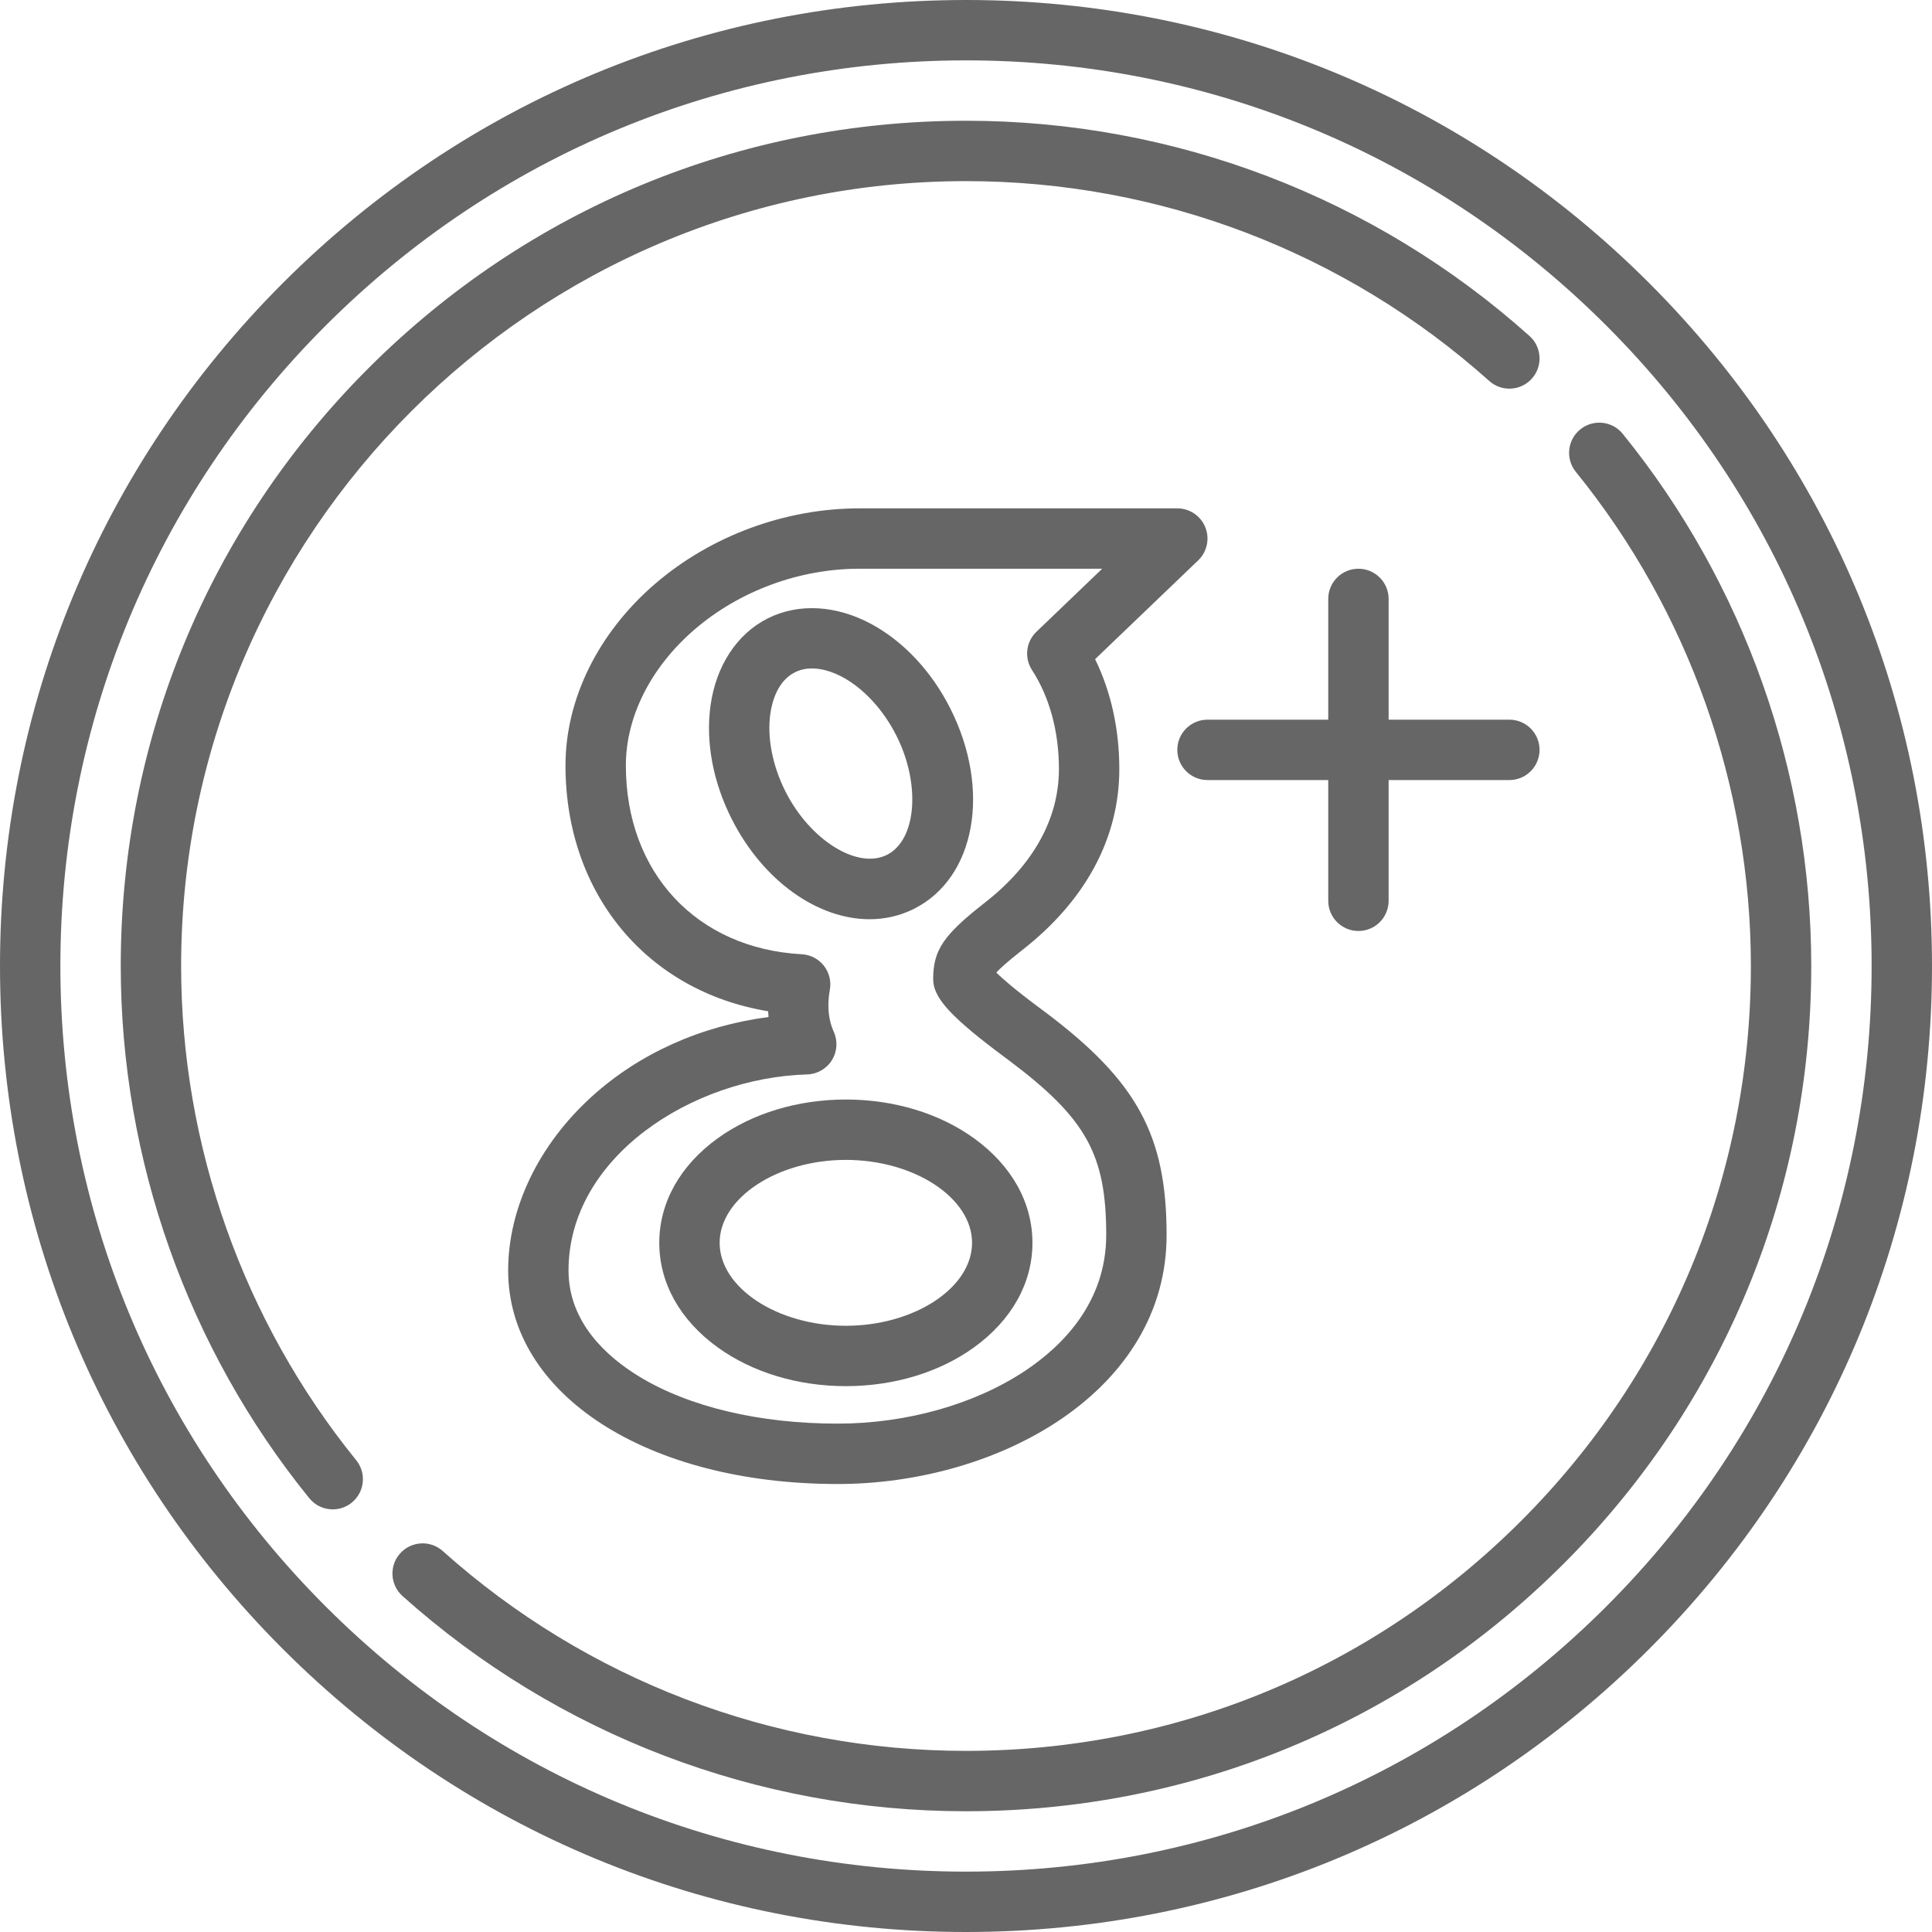
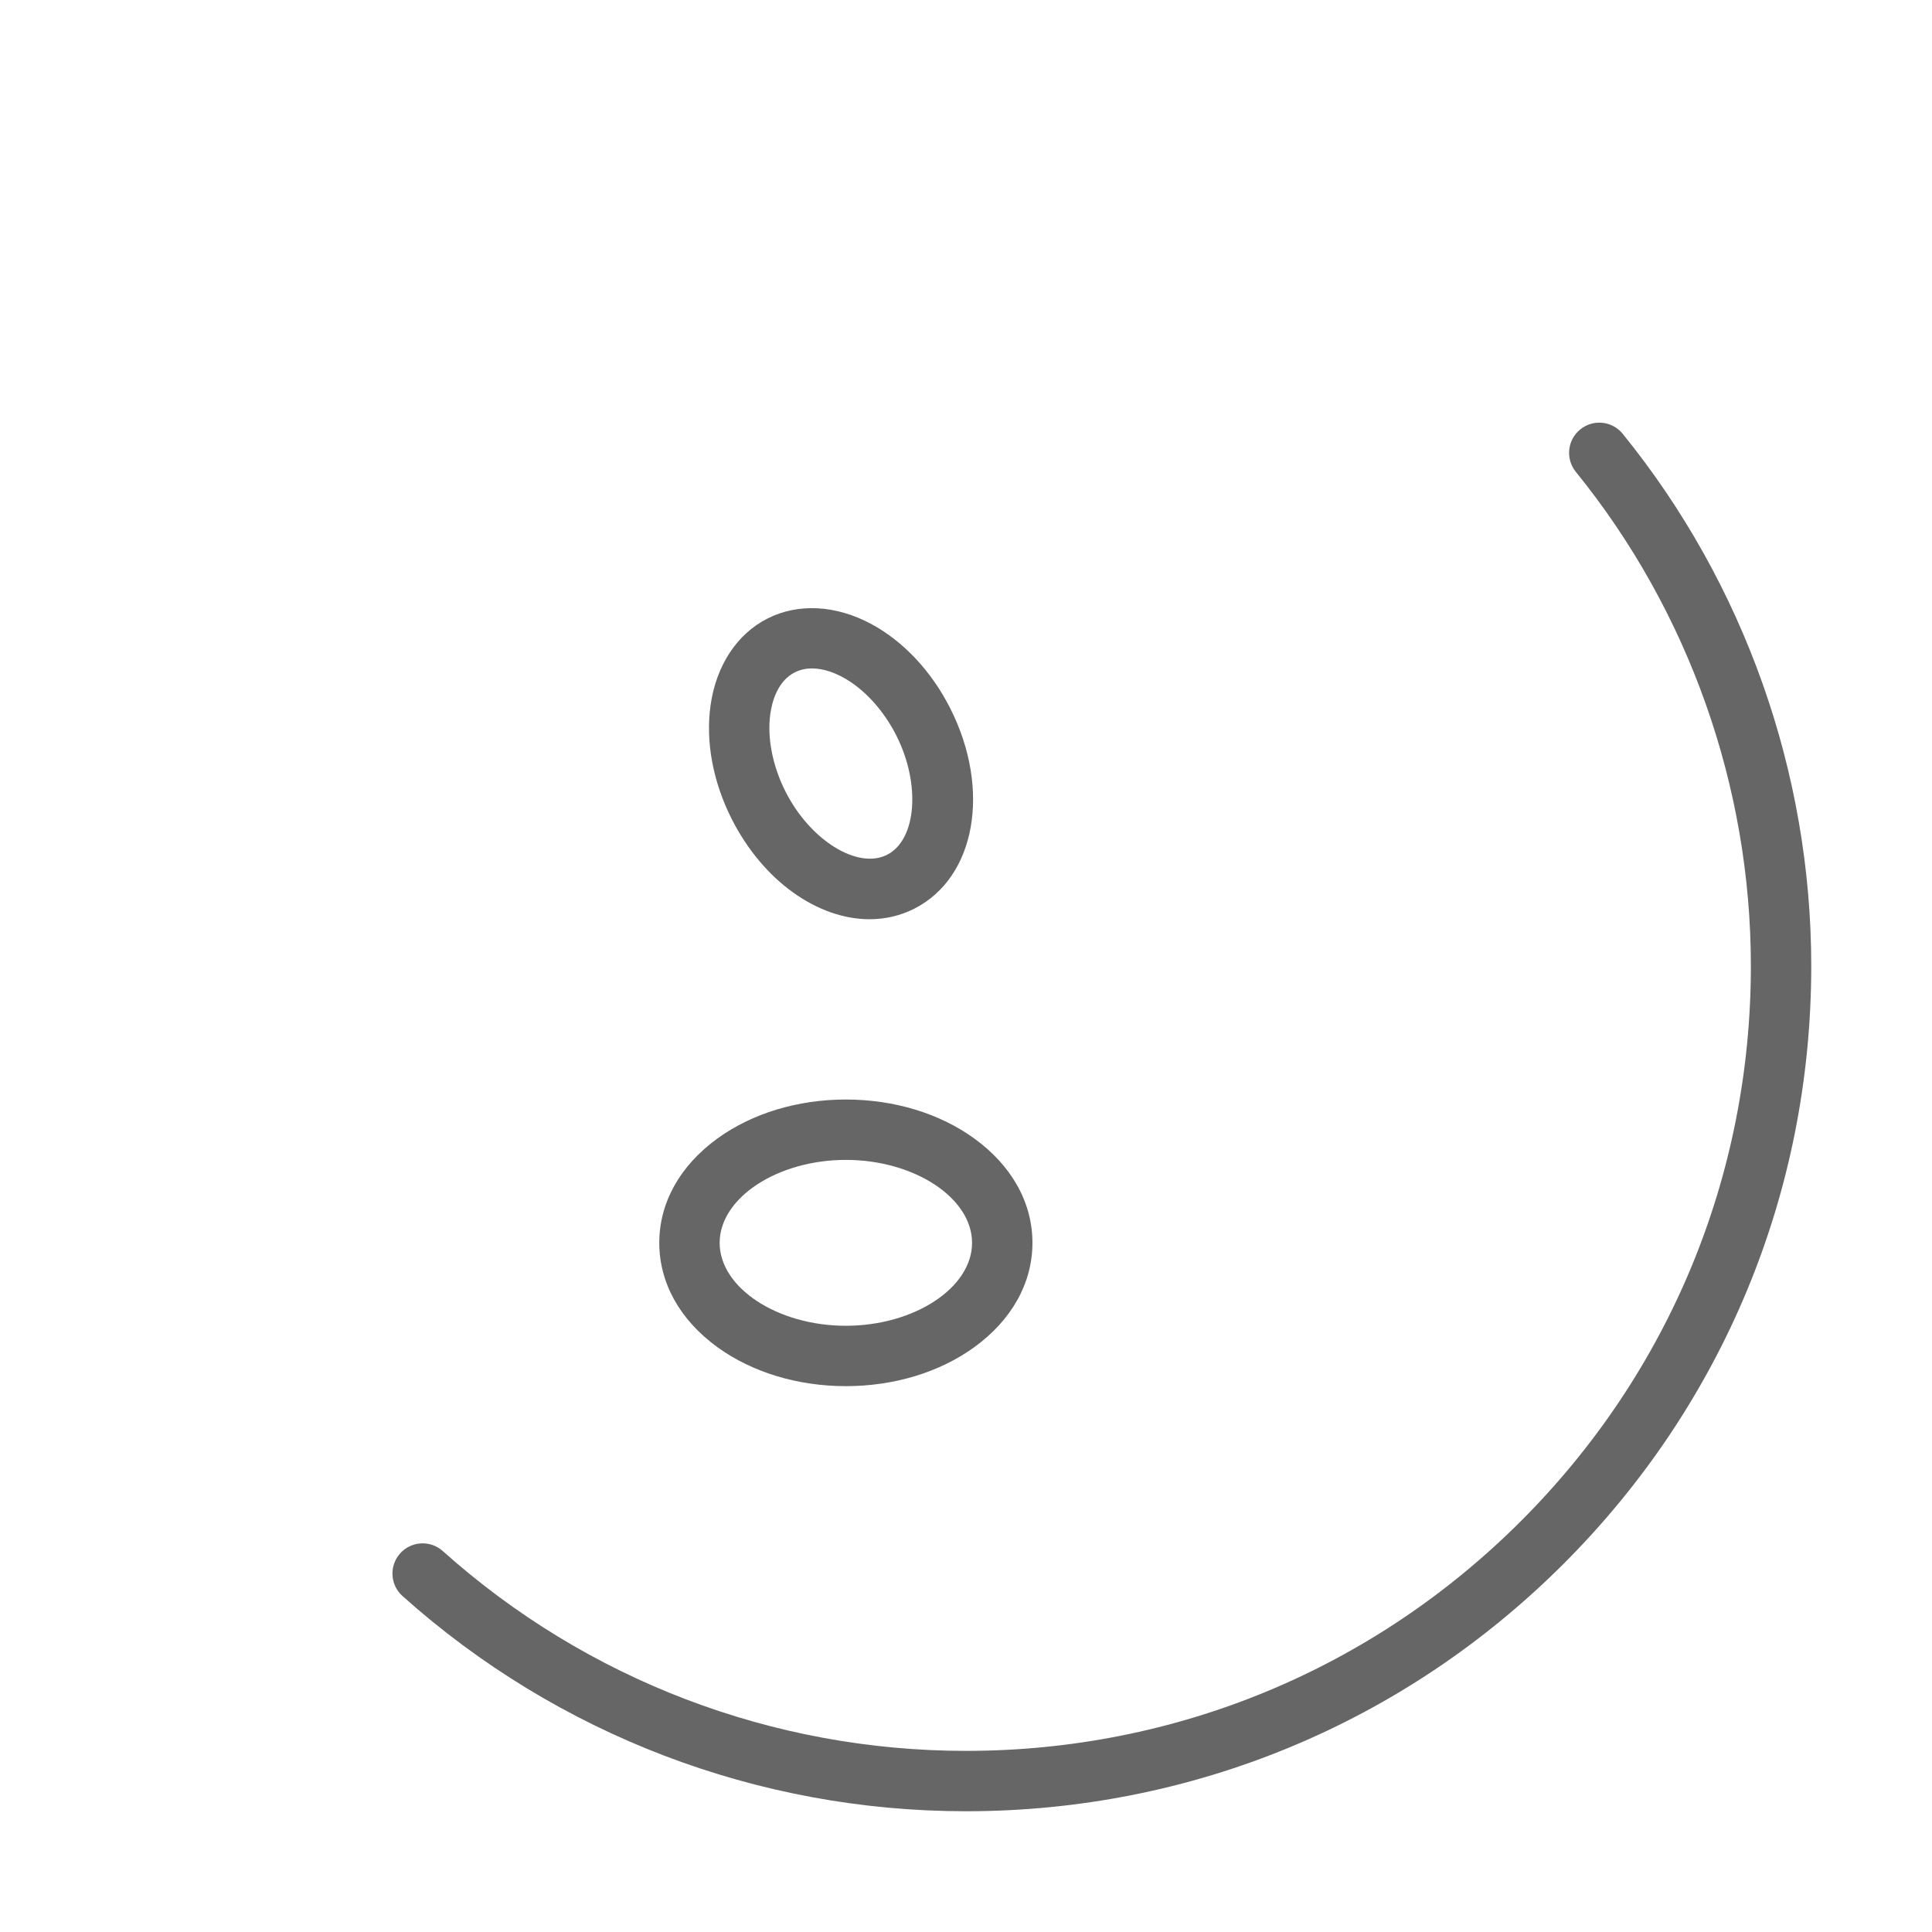
<svg xmlns="http://www.w3.org/2000/svg" version="1.1" id="Capa_1" x="0px" y="0px" viewBox="0 0 512 512" style="enable-background:new 0 0 512 512;" xml:space="preserve" fill="#666666">
  <g>
-     <path d="M437.022,74.984C388.67,26.63,324.381,0,256,0C187.624,0,123.338,26.63,74.984,74.984S0,187.624,0,256   c0,68.388,26.63,132.678,74.984,181.028C123.335,485.375,187.621,512,256,512c68.385,0,132.673-26.625,181.021-74.972   C485.372,388.679,512,324.389,512,256C512,187.623,485.372,123.336,437.022,74.984z M425.708,425.714   C380.381,471.039,320.111,496,256,496c-64.106,0-124.374-24.961-169.703-70.286C40.965,380.386,16,320.113,16,256   c0-64.102,24.965-124.37,70.297-169.703C131.63,40.965,191.898,16,256,16c64.108,0,124.378,24.965,169.708,70.297   C471.037,131.628,496,191.896,496,256C496,320.115,471.037,380.387,425.708,425.714z" />
    <path d="M430.038,114.969c-2.784-3.432-7.821-3.956-11.253-1.172c-3.431,2.784-3.956,7.822-1.172,11.252   C447.526,161.919,464,208.426,464,256c0,55.567-21.635,107.803-60.919,147.085C363.797,442.367,311.563,464,256,464   c-51.26,0-100.505-18.807-138.663-52.956c-3.292-2.946-8.35-2.666-11.296,0.626s-2.666,8.35,0.626,11.296   C147.763,459.745,200.797,480,256,480c59.837,0,116.089-23.297,158.394-65.601C456.701,372.095,480,315.84,480,256   C480,204.767,462.256,154.681,430.038,114.969z" />
-     <path d="M48,256c0-114.691,93.309-208,208-208c51.26,0,100.504,18.808,138.662,52.959c3.293,2.948,8.351,2.666,11.296-0.625   c2.947-3.292,2.667-8.35-0.625-11.296C364.237,52.256,311.203,32,256,32c-59.829,0-116.08,23.301-158.389,65.611   C55.301,139.921,32,196.171,32,256c0,51.239,17.744,101.328,49.963,141.038c1.581,1.949,3.889,2.96,6.217,2.96   c1.771,0,3.553-0.585,5.036-1.788c3.431-2.784,3.956-7.822,1.172-11.253C64.474,350.088,48,303.58,48,256z" />
    <path d="M190.165,301.683c-9.963,7.207-15.45,17.038-15.45,27.681s5.487,20.474,15.45,27.681   c9.182,6.641,21.255,10.299,33.996,10.299s24.814-3.658,33.996-10.299c9.963-7.207,15.451-17.038,15.451-27.681   s-5.487-20.474-15.451-27.681c-9.182-6.641-21.255-10.299-33.996-10.299S199.346,295.042,190.165,301.683z M257.606,329.364   c0,11.915-15.316,21.98-33.446,21.98c-18.129,0-33.446-10.065-33.446-21.98s15.316-21.98,33.446-21.98   C242.29,307.384,257.606,317.45,257.606,329.364z" />
-     <path d="M319.421,139.739c-1.218-3.031-4.157-5.017-7.423-5.017H227.7c-19.621,0-39.336,7.288-54.092,19.995   c-15.092,12.996-23.748,30.545-23.748,48.147c0,34.097,21.703,59.868,53.707,65.13c0.022,0.511,0.056,1.02,0.1,1.525   c-17.9,2.344-34.269,9.666-46.85,21.092c-14.078,12.785-22.151,29.579-22.151,46.076c0,32.792,36.719,56.592,87.31,56.592   c42.855,0,87.183-24.679,87.183-65.978c0-26.438-7.826-40.802-32.233-59.131l-1.465-1.091c-6.519-4.843-9.81-7.736-11.438-9.337   c0.908-0.99,2.825-2.794,6.866-5.953c16.838-13.146,25.739-29.733,25.739-47.972c0-10.578-2.203-20.519-6.417-29.13l27.325-26.189   C319.892,146.237,320.639,142.77,319.421,139.739z M274.662,167.425c-2.77,2.655-3.265,6.903-1.18,10.124   c4.673,7.217,7.143,16.3,7.143,26.268c0,13.13-6.772,25.357-19.588,35.362c-11.025,8.617-13.721,12.595-13.736,20.272   c-0.002,0.956,0.167,1.905,0.5,2.801c1.297,3.492,4.874,7.833,18.108,17.664l1.432,1.066   c20.508,15.401,25.816,24.924,25.816,46.318c0,17.891-11.656,29.421-21.435,35.942c-13.373,8.919-31.506,14.035-49.749,14.035   c-20.771,0-39.49-4.46-52.708-12.559c-8.486-5.199-18.601-14.283-18.601-28.033c0-29.984,32.696-51.069,63.233-51.95   c2.668-0.077,5.122-1.479,6.542-3.739s1.621-5.079,0.533-7.517c-0.969-2.171-1.439-4.471-1.439-7.031   c0-1.351,0.129-2.742,0.383-4.134c0.413-2.26-0.166-4.589-1.588-6.393s-3.553-2.909-5.847-3.034   c-27.885-1.516-46.621-21.62-46.621-50.025c0-12.939,6.629-26.069,18.188-36.023c11.896-10.244,27.806-16.119,43.651-16.119h64.39   L274.662,167.425z" />
    <path d="M203.421,163.899c-8.114,4.101-13.623,12.48-15.112,22.99c-1.361,9.603,0.62,20.295,5.578,30.106   c8.384,16.592,22.903,26.611,36.553,26.611c4.091,0,8.104-0.9,11.85-2.793c0,0,0,0,0,0c16.244-8.209,20.432-31.532,9.535-53.097   c-4.958-9.811-12.391-17.748-20.93-22.348C221.549,160.333,211.536,159.798,203.421,163.899z M223.306,179.454   c5.603,3.018,10.793,8.66,14.238,15.478c6.508,12.879,5.354,27.646-2.471,31.6c-7.825,3.955-20.398-3.874-26.907-16.754   c-3.446-6.818-4.91-14.343-4.017-20.644c0.438-3.088,1.863-8.618,6.488-10.955c1.481-0.749,3.03-1.039,4.543-1.039   C218.393,177.141,221.439,178.448,223.306,179.454z" />
-     <path d="M359.998,246.722c4.418,0,8-3.582,8-8v-32h32c4.418,0,8-3.582,8-8s-3.582-8-8-8h-32v-32c0-4.418-3.582-8-8-8s-8,3.582-8,8   v32h-32c-4.418,0-8,3.582-8,8s3.582,8,8,8h32v32C351.998,243.14,355.579,246.722,359.998,246.722z" />
  </g>
  <g>
</g>
  <g>
</g>
  <g>
</g>
  <g>
</g>
  <g>
</g>
  <g>
</g>
  <g>
</g>
  <g>
</g>
  <g>
</g>
  <g>
</g>
  <g>
</g>
  <g>
</g>
  <g>
</g>
  <g>
</g>
  <g>
</g>
</svg>